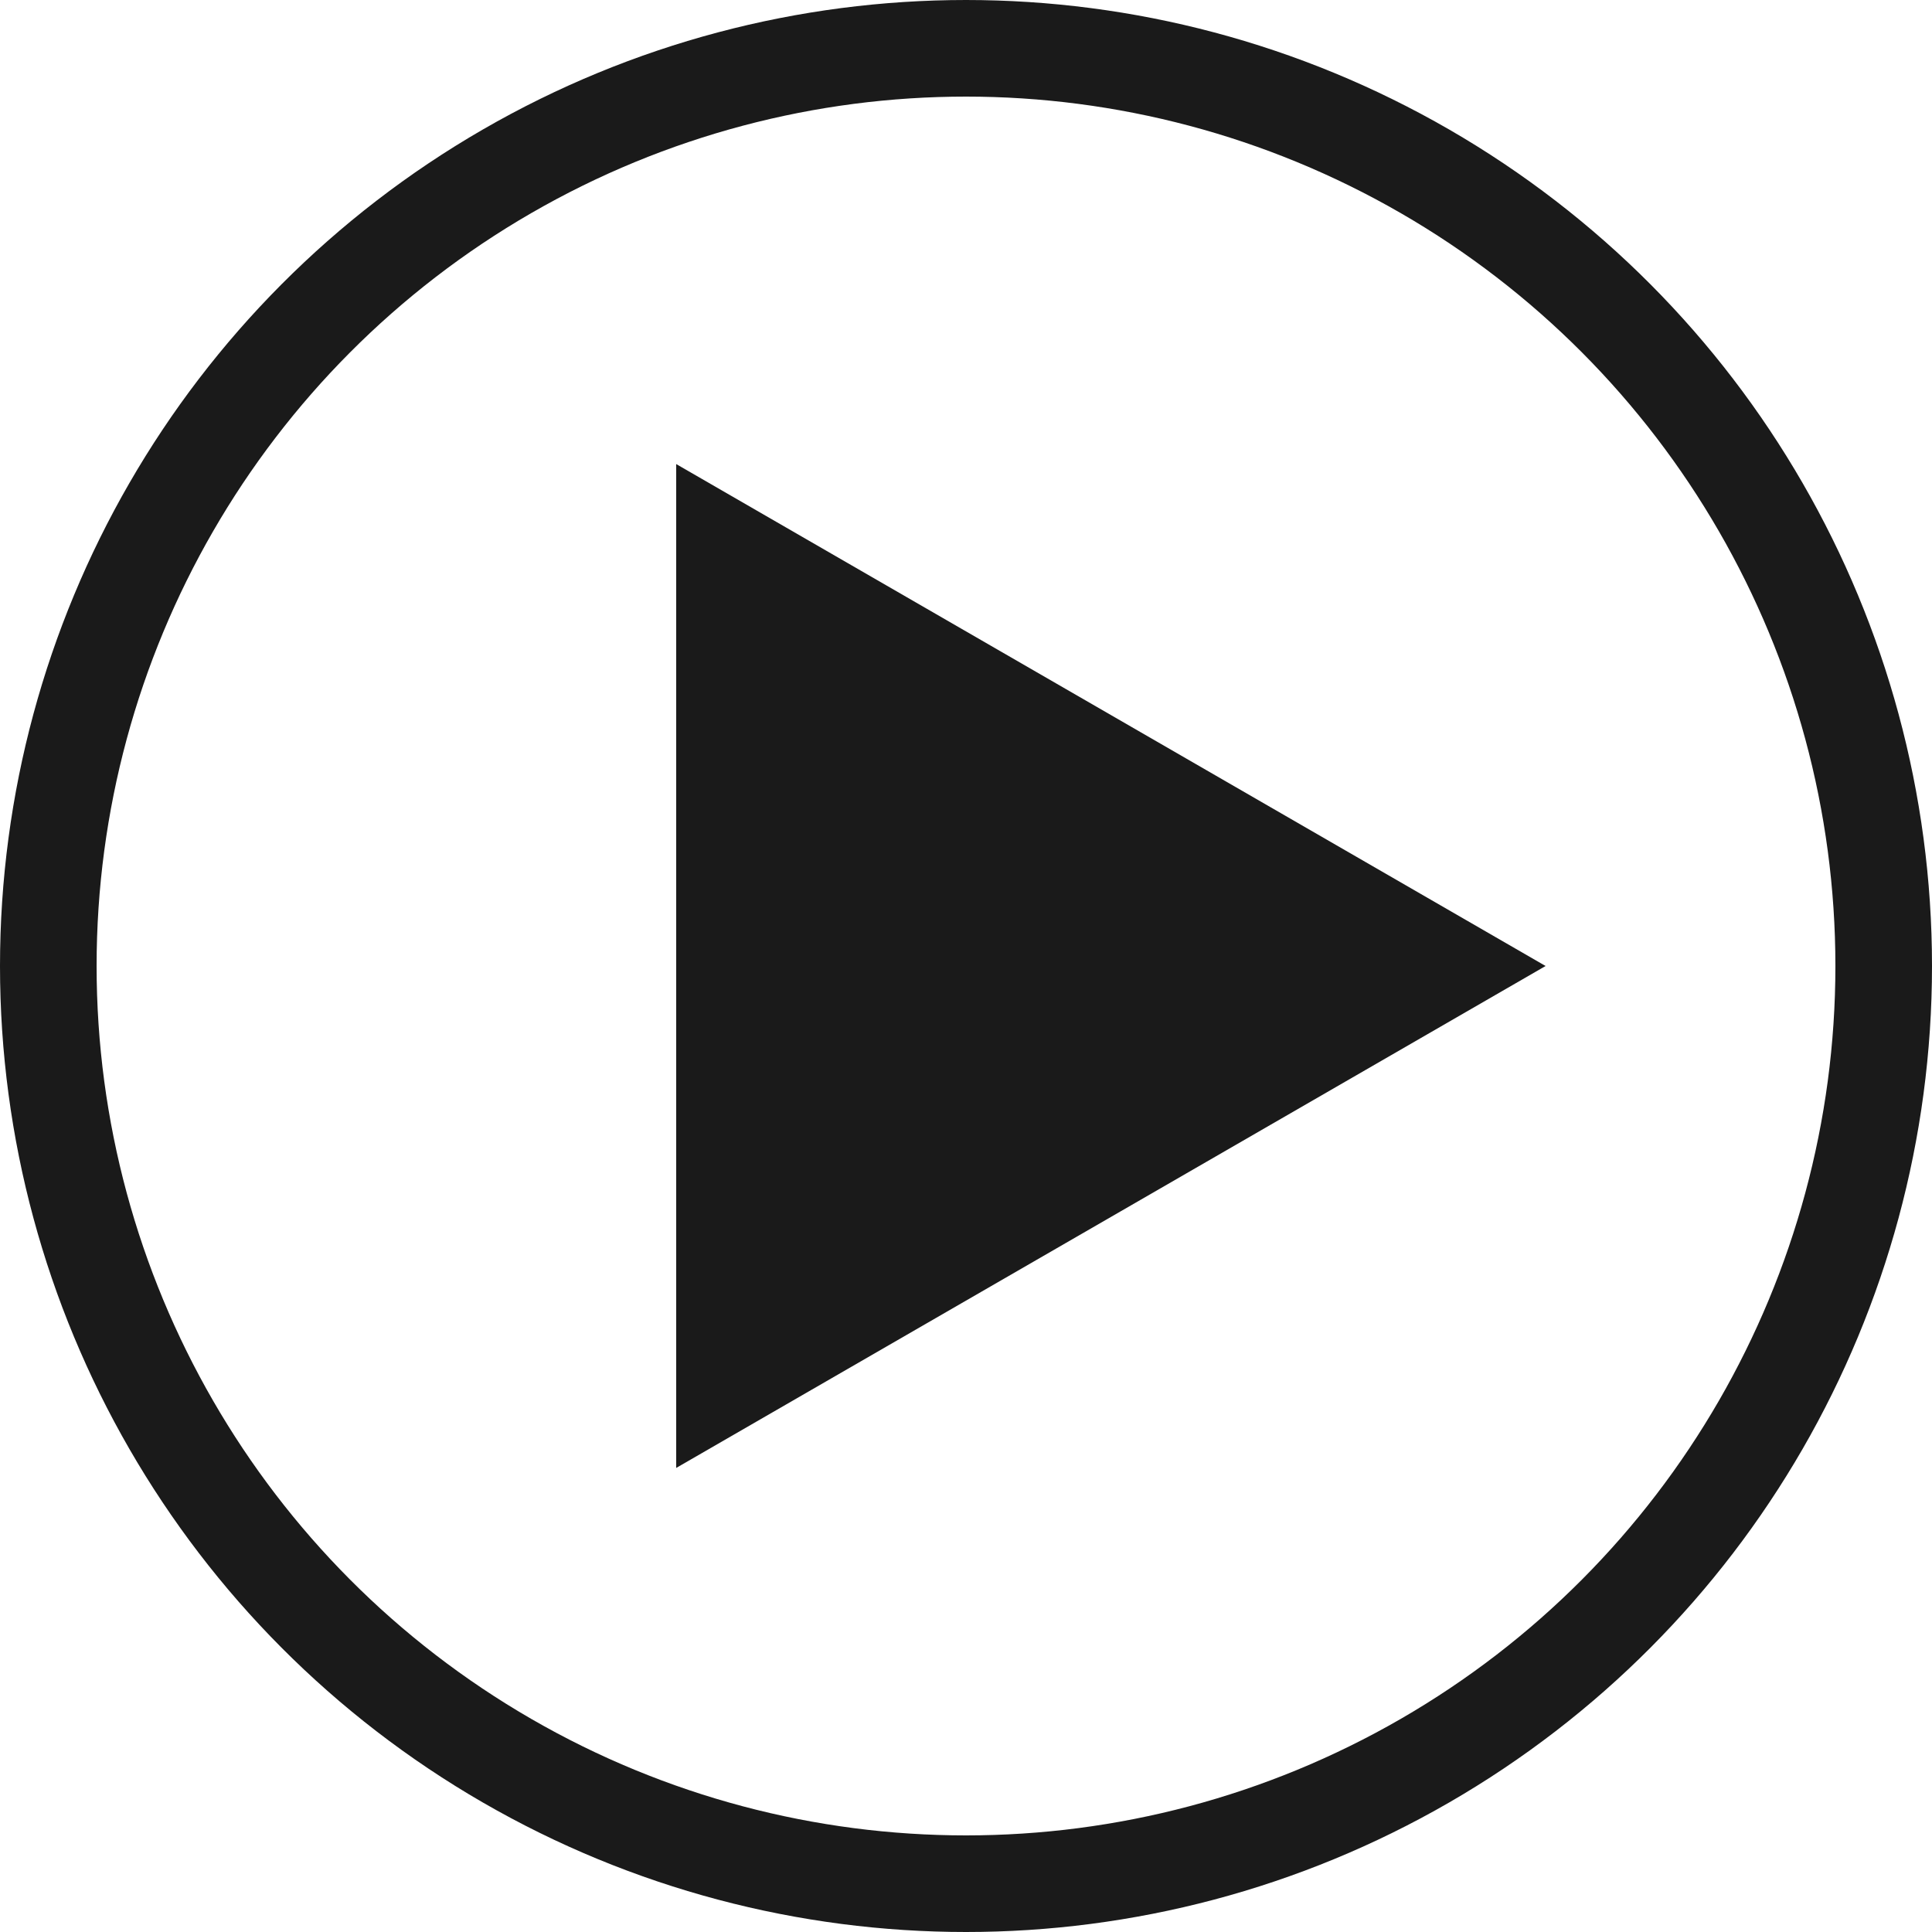
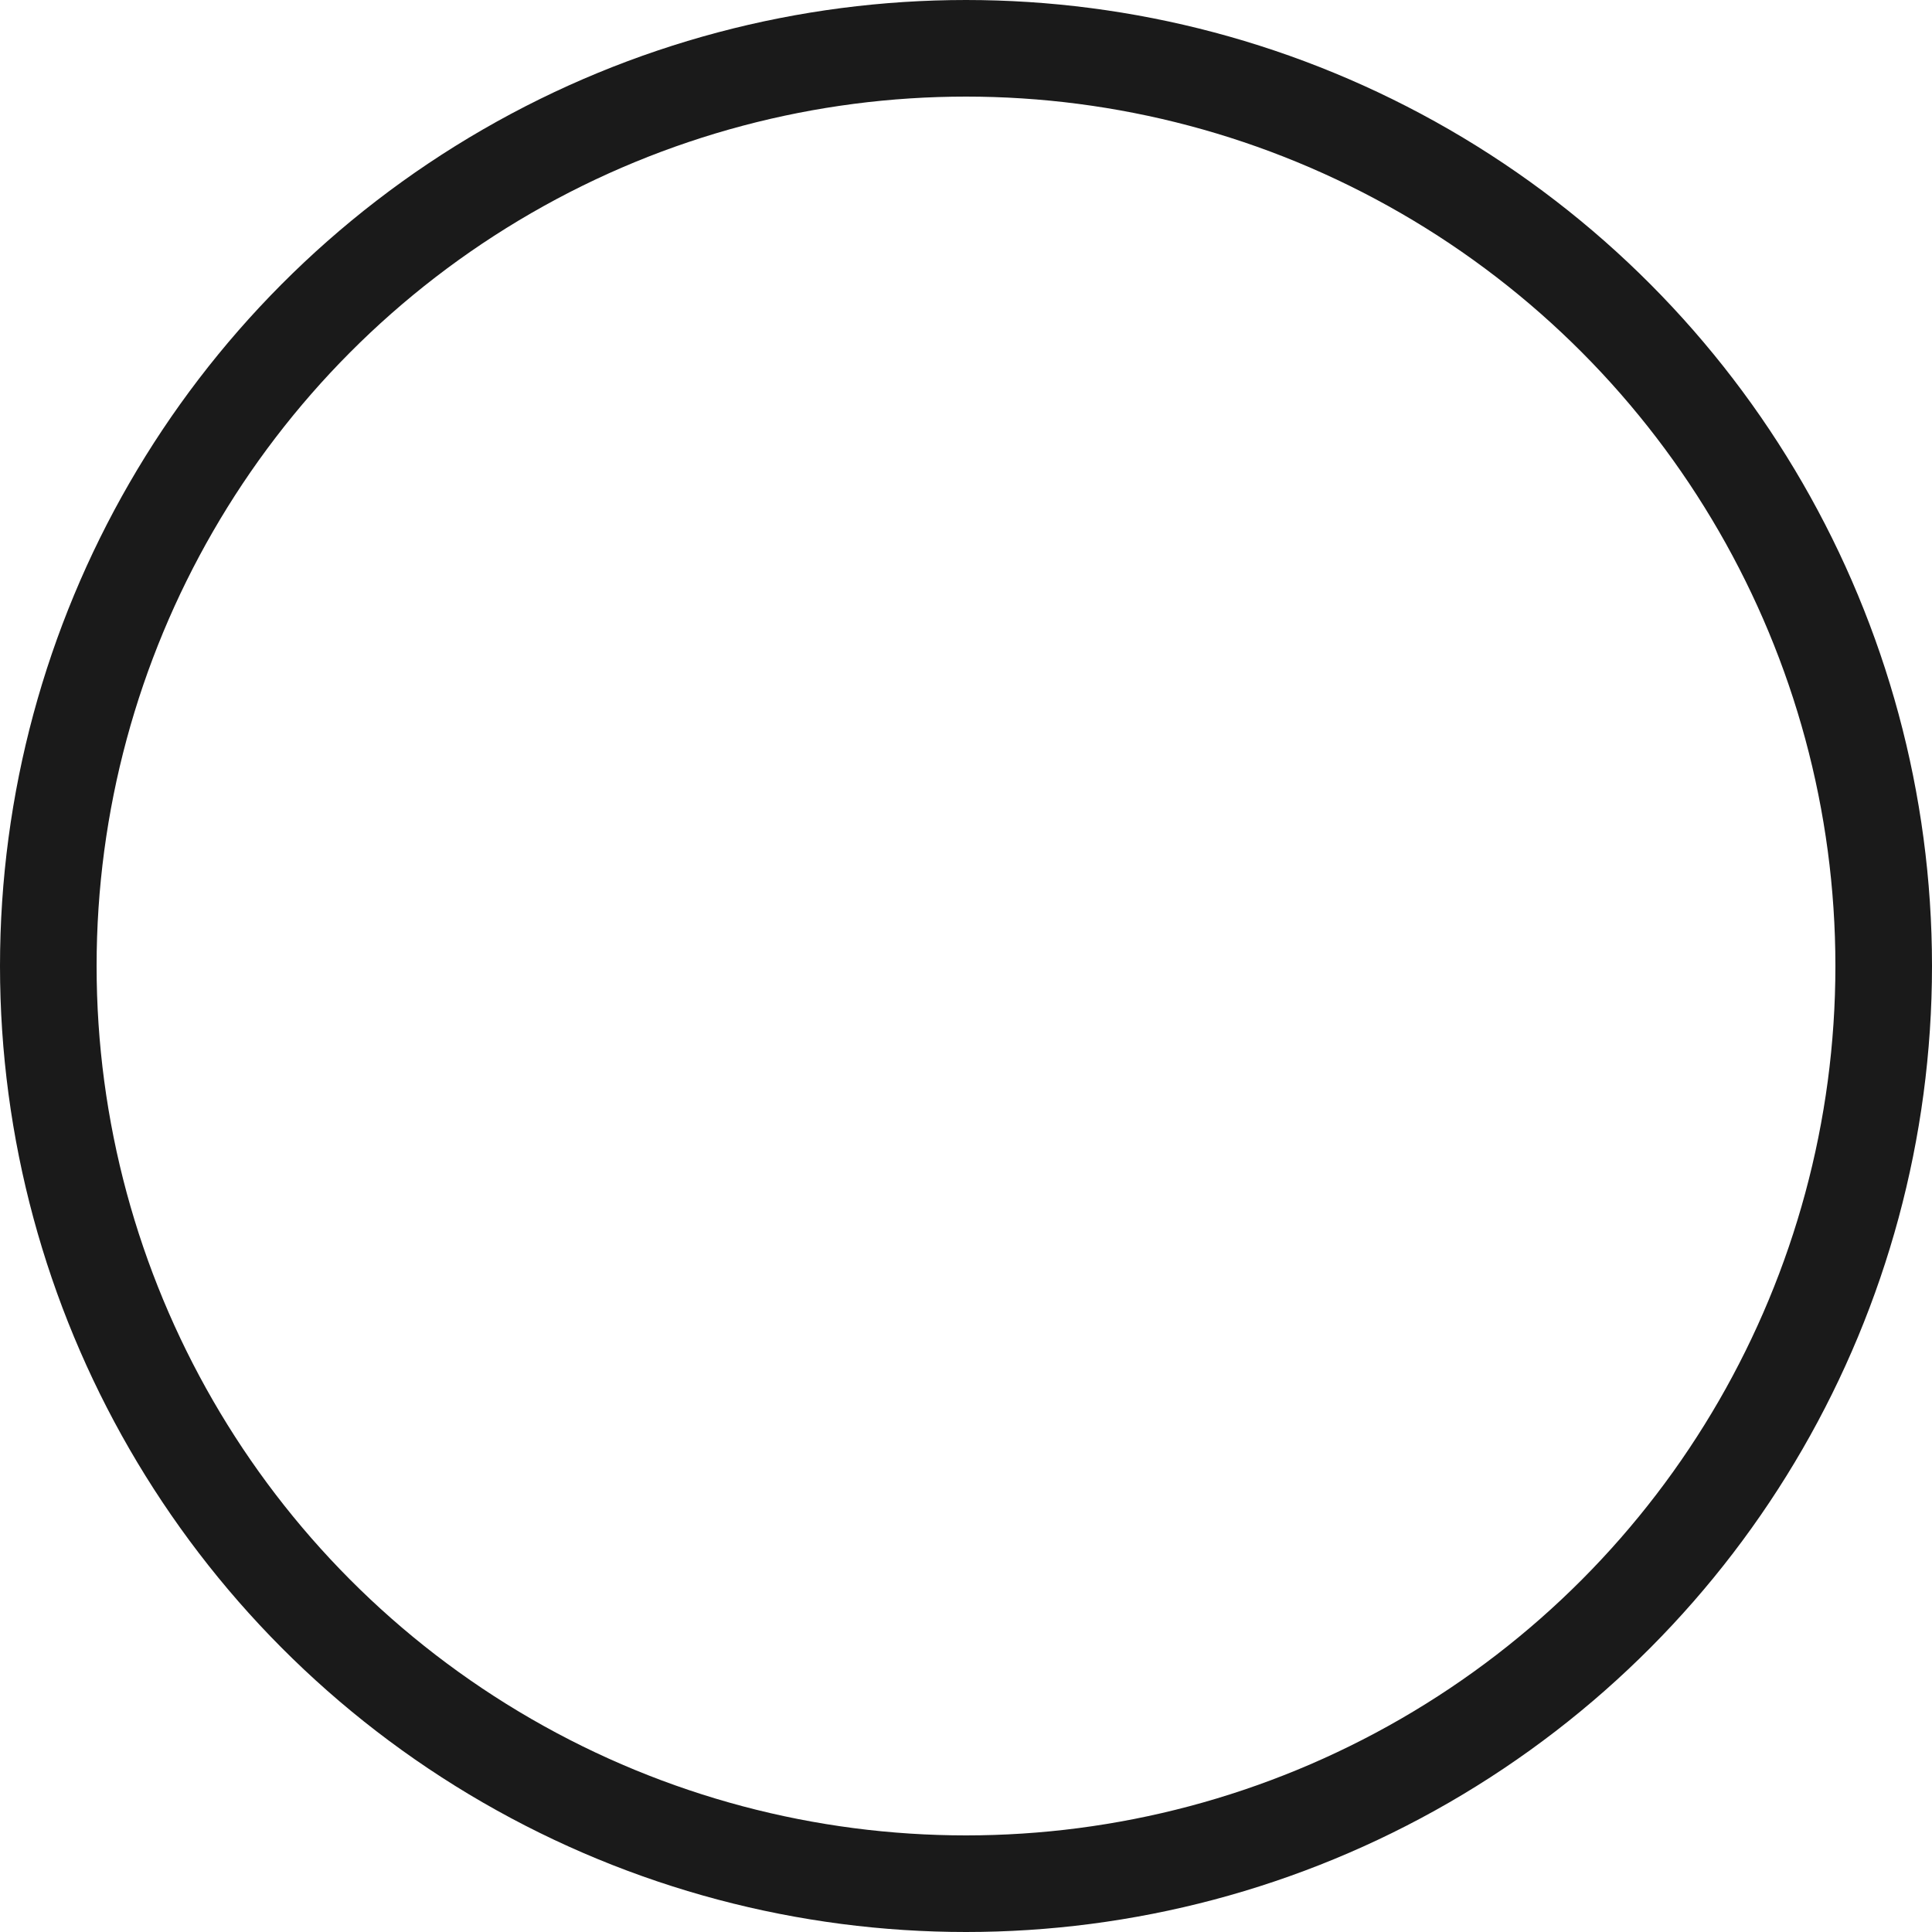
<svg xmlns="http://www.w3.org/2000/svg" width="20" height="20" viewBox="0 0 20 20" fill="none">
  <circle cx="10" cy="10" r="9.5" stroke="#1A1A1A" />
-   <path d="M16 10L7 15.196L7 4.804L16 10Z" fill="#1A1A1A" />
</svg>